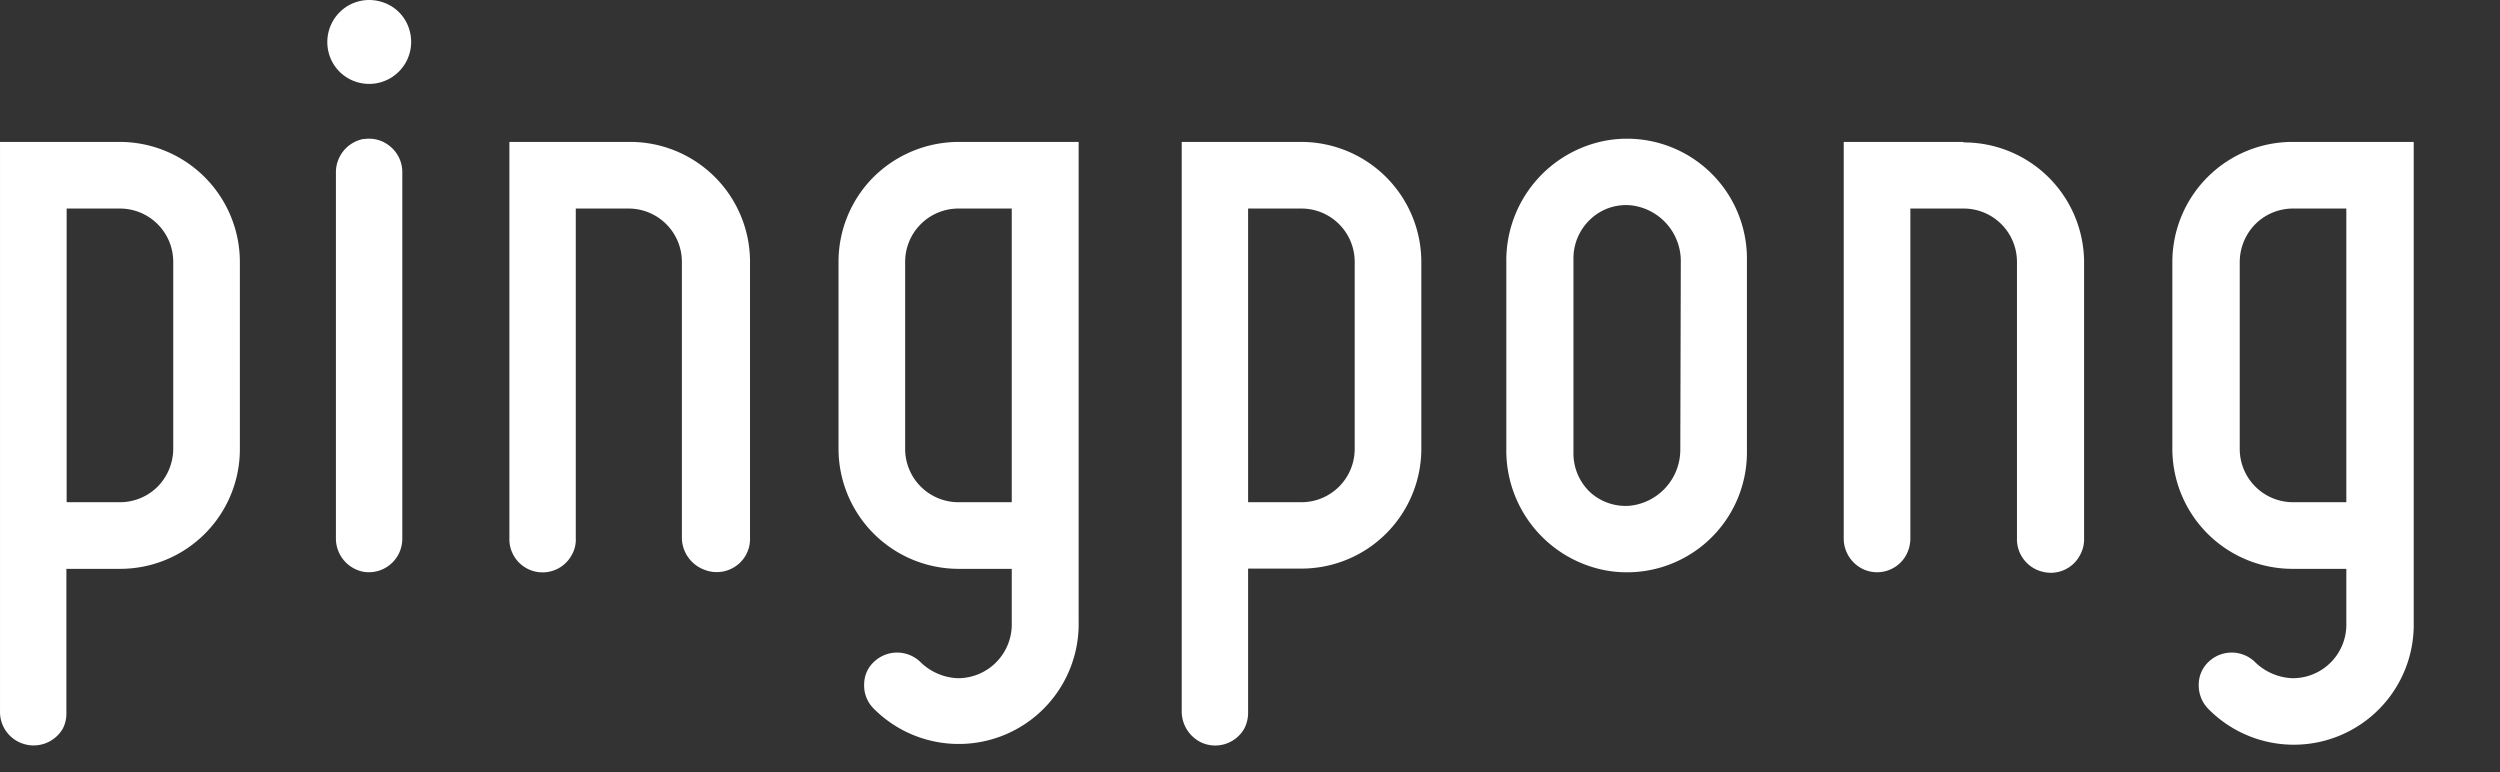
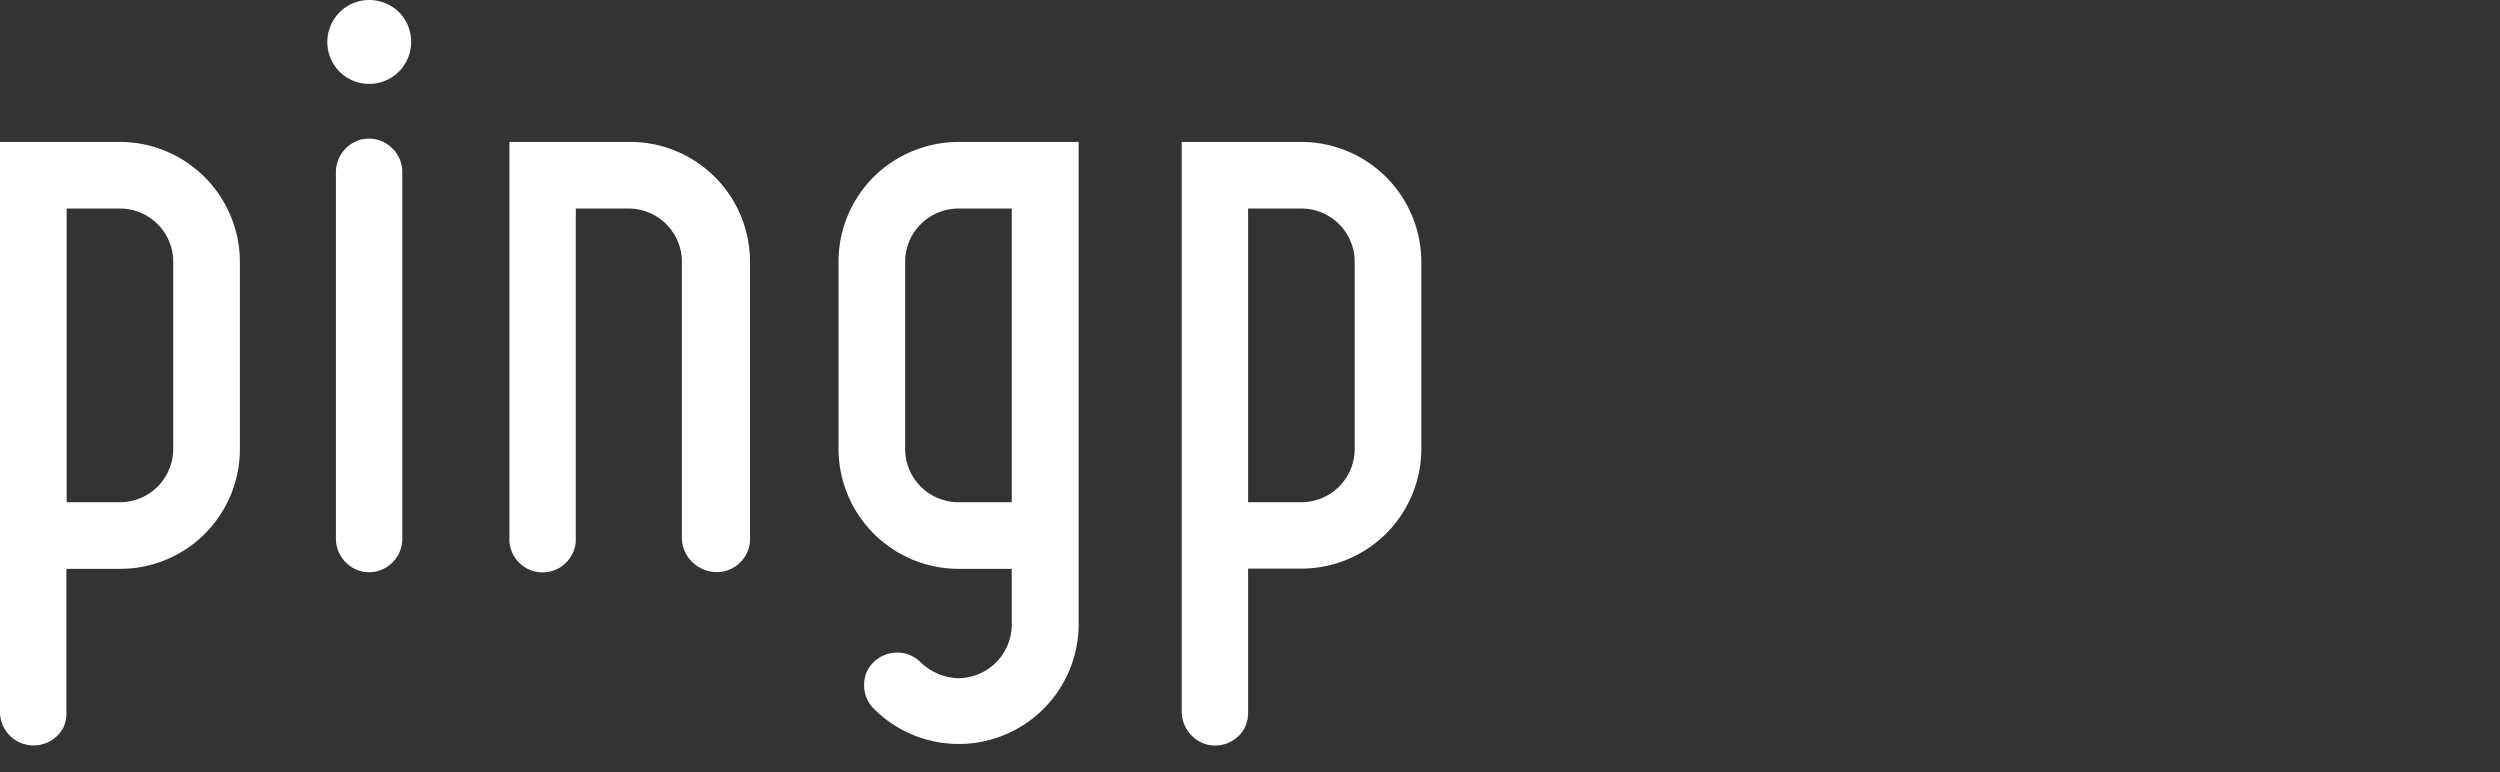
<svg xmlns="http://www.w3.org/2000/svg" class="icon" viewBox="0 0 3315 1024" width="647.461" height="200">
  <rect x="0" y="0" width="3315" height="1024" fill="#333333" stroke="none" />
  <path d="M159.042 188.183H0.013v754.803a44.341 44.341 0 0 0 33.339 44.008 44.675 44.675 0 0 0 50.009-21.004 43.341 43.341 0 0 0 4.668-21.337v-190.368h70.679a158.695 158.695 0 0 0 159.362-159.029v-248.045a159.362 159.362 0 0 0-159.029-159.029z m70.679 407.073a72.013 72.013 0 0 1-20.67 50.009 70.679 70.679 0 0 1-50.009 20.67H88.362V276.532h70.679a70.679 70.679 0 0 1 70.679 70.679z m0 0M482.433 184.182a45.008 45.008 0 0 0-37.007 45.341v483.42a45.008 45.008 0 0 0 37.007 45.341A44.341 44.341 0 0 0 533.442 714.611V227.857a43.675 43.675 0 0 0-15.669-33.339 43.008 43.008 0 0 0-35.673-10.002z m0 0M504.771 2.149a55.343 55.343 0 0 0-54.343 14.003 56.01 56.01 0 0 0-14.336 54.677 55.01 55.01 0 0 0 38.34 38.34 55.677 55.677 0 0 0 68.679-68.679A54.343 54.343 0 0 0 504.771 2.149z m0 0M833.496 188.183h-158.028v525.095a44.008 44.008 0 0 0 83.015 22.004 40.341 40.341 0 0 0 5.001-21.337V276.532H833.496a70.679 70.679 0 0 1 70.679 70.679v366.733a45.675 45.675 0 0 0 29.339 41.341 44.341 44.341 0 0 0 53.01-15.336 43.675 43.675 0 0 0 8.001-27.005v-366.733A159.029 159.029 0 0 0 833.496 188.183z m0 0M1111.88 347.212v248.045a159.362 159.362 0 0 0 159.029 159.029h70.679v75.347a71.346 71.346 0 0 1-71.346 69.679 75.014 75.014 0 0 1-50.342-22.004 44.341 44.341 0 0 0-60.678 0 40.341 40.341 0 0 0-13.336 29.672 43.341 43.341 0 0 0 13.336 33.339 159.029 159.029 0 0 0 271.049-116.354V188.183h-159.029a160.696 160.696 0 0 0-112.687 46.342 159.029 159.029 0 0 0-46.675 112.687z m229.708 318.724h-70.679A70.679 70.679 0 0 1 1200.229 595.256v-248.045a70.679 70.679 0 0 1 70.679-70.679h70.679z m0 0M1725.657 188.183H1566.962v754.803a45.675 45.675 0 0 0 27.005 42.008 44.341 44.341 0 0 0 56.01-19.003 45.675 45.675 0 0 0 5.001-21.337v-190.701h70.679a159.029 159.029 0 0 0 159.029-159.029v-247.711a159.362 159.362 0 0 0-159.029-159.029z m70.679 407.073a70.679 70.679 0 0 1-70.679 70.679h-70.679V276.532h70.679a70.679 70.679 0 0 1 70.679 70.679z m0 0" fill="#ffffff" />
-   <path d="M2130.73 186.183a161.696 161.696 0 0 0-133.357 161.362v247.711a161.696 161.696 0 0 0 133.357 161.362 159.029 159.029 0 0 0 185.7-157.362v-256.379a159.029 159.029 0 0 0-185.7-156.695z m97.351 410.741a74.68 74.68 0 0 1-66.679 73.68 69.679 69.679 0 0 1-53.676-18.67 71.013 71.013 0 0 1-21.337-52.676v-256.379a71.013 71.013 0 0 1 22.337-52.009 68.679 68.679 0 0 1 53.343-18.67 74.347 74.347 0 0 1 66.679 73.347z m0 0M2603.148 188.183h-158.362v525.095a45.008 45.008 0 0 0 27.005 42.008 44.008 44.008 0 0 0 53.343-15.336 46.008 46.008 0 0 0 8.001-27.005V276.532h70.679a70.679 70.679 0 0 1 70.679 70.679v366.733a44.341 44.341 0 0 0 33.339 44.008 43.675 43.675 0 0 0 50.342-22.004 43.008 43.008 0 0 0 5.334-21.337v-366.733a159.362 159.362 0 0 0-159.695-159.029z m0 0M2880.532 347.212v248.045a159.362 159.362 0 0 0 159.029 159.029h71.68v75.347a71.013 71.013 0 0 1-71.346 69.679 75.014 75.014 0 0 1-50.342-22.004 44.341 44.341 0 0 0-60.678 0 41.341 41.341 0 0 0-13.336 30.005 44.341 44.341 0 0 0 13.336 33.339A159.029 159.029 0 0 0 3200.589 825.631V188.183h-159.695a159.362 159.362 0 0 0-160.362 159.029z m230.708 318.724H3040.56a70.679 70.679 0 0 1-70.679-70.679v-248.045a72.013 72.013 0 0 1 20.67-50.009 70.679 70.679 0 0 1 50.009-20.67h70.679z m0 0" fill="#ffffff" />
</svg>